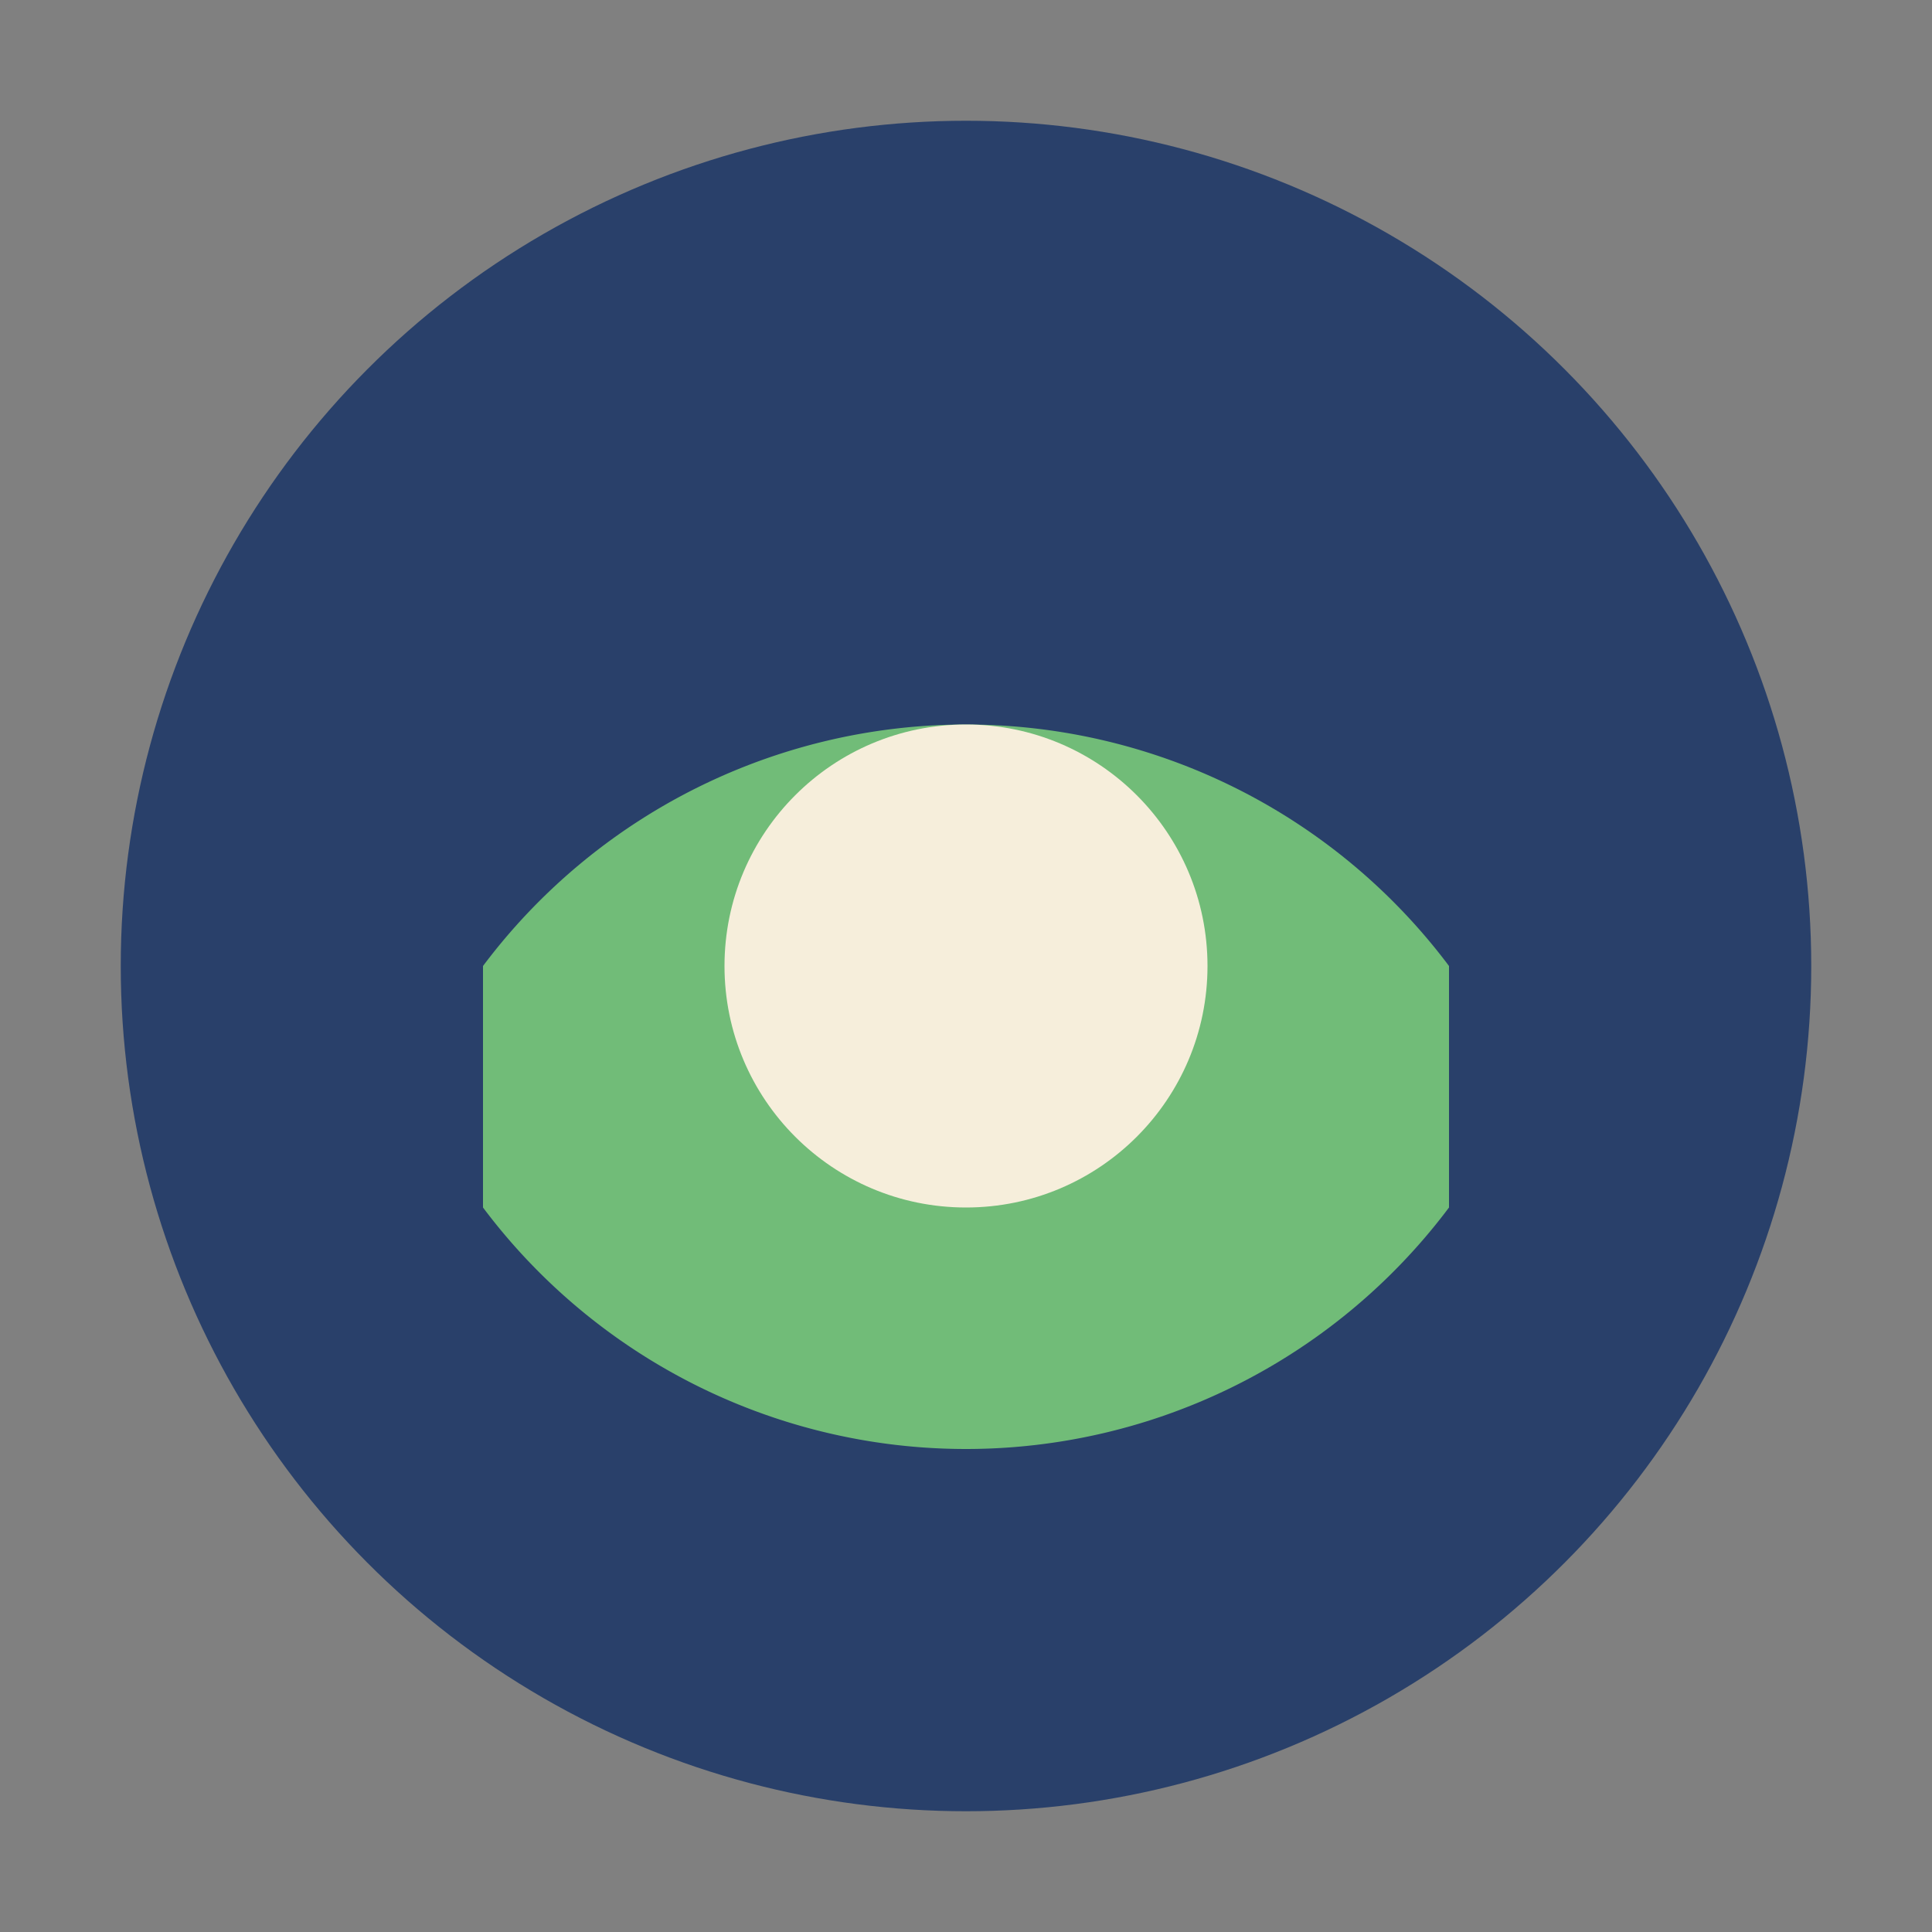
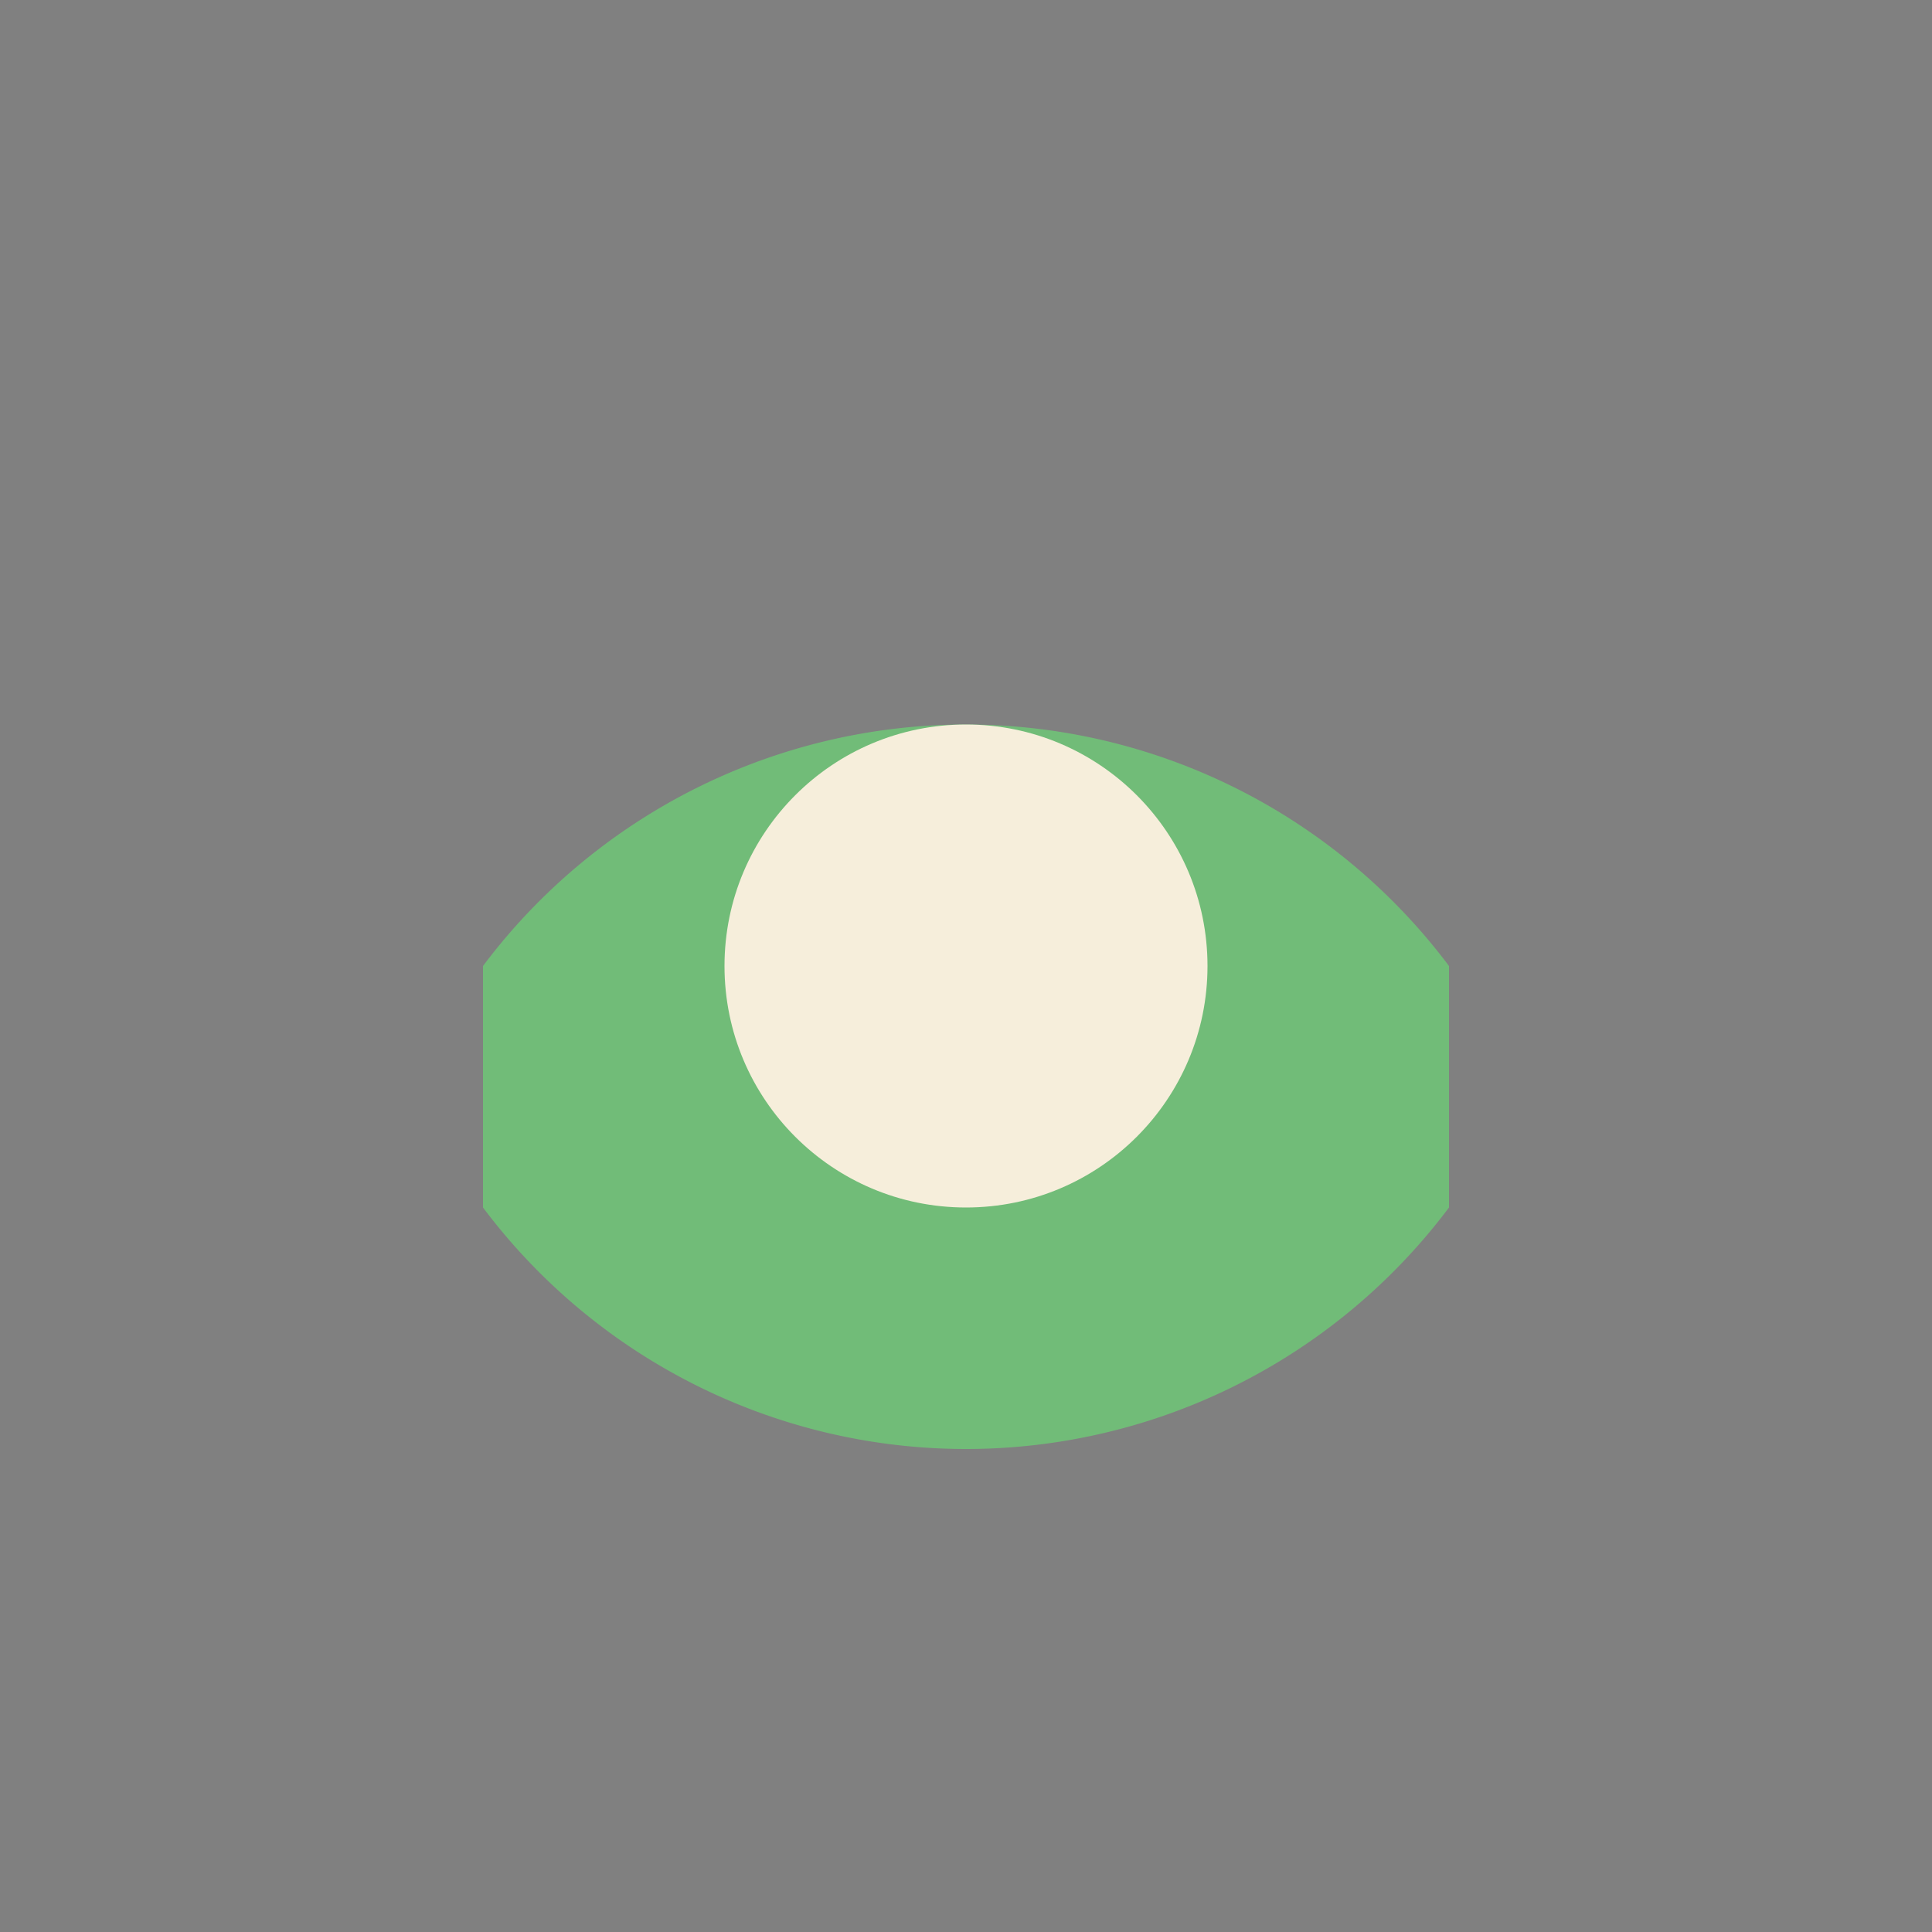
<svg xmlns="http://www.w3.org/2000/svg" width="32" height="32" viewBox="0 0 32 32">
  <rect x="0" y="0" width="32" height="32" fill="#808080" stroke="none" />
-   <circle cx="16" cy="16" r="14" fill="#29406A" />
-   <path d="M8 20a10 10 0 0016 0v-4a10 10 0 00-16 0v4z" fill="#71BC78" />
+   <path d="M8 20a10 10 0 0016 0v-4a10 10 0 00-16 0z" fill="#71BC78" />
  <circle cx="16" cy="16" r="4" fill="#F6EEDB" />
</svg>